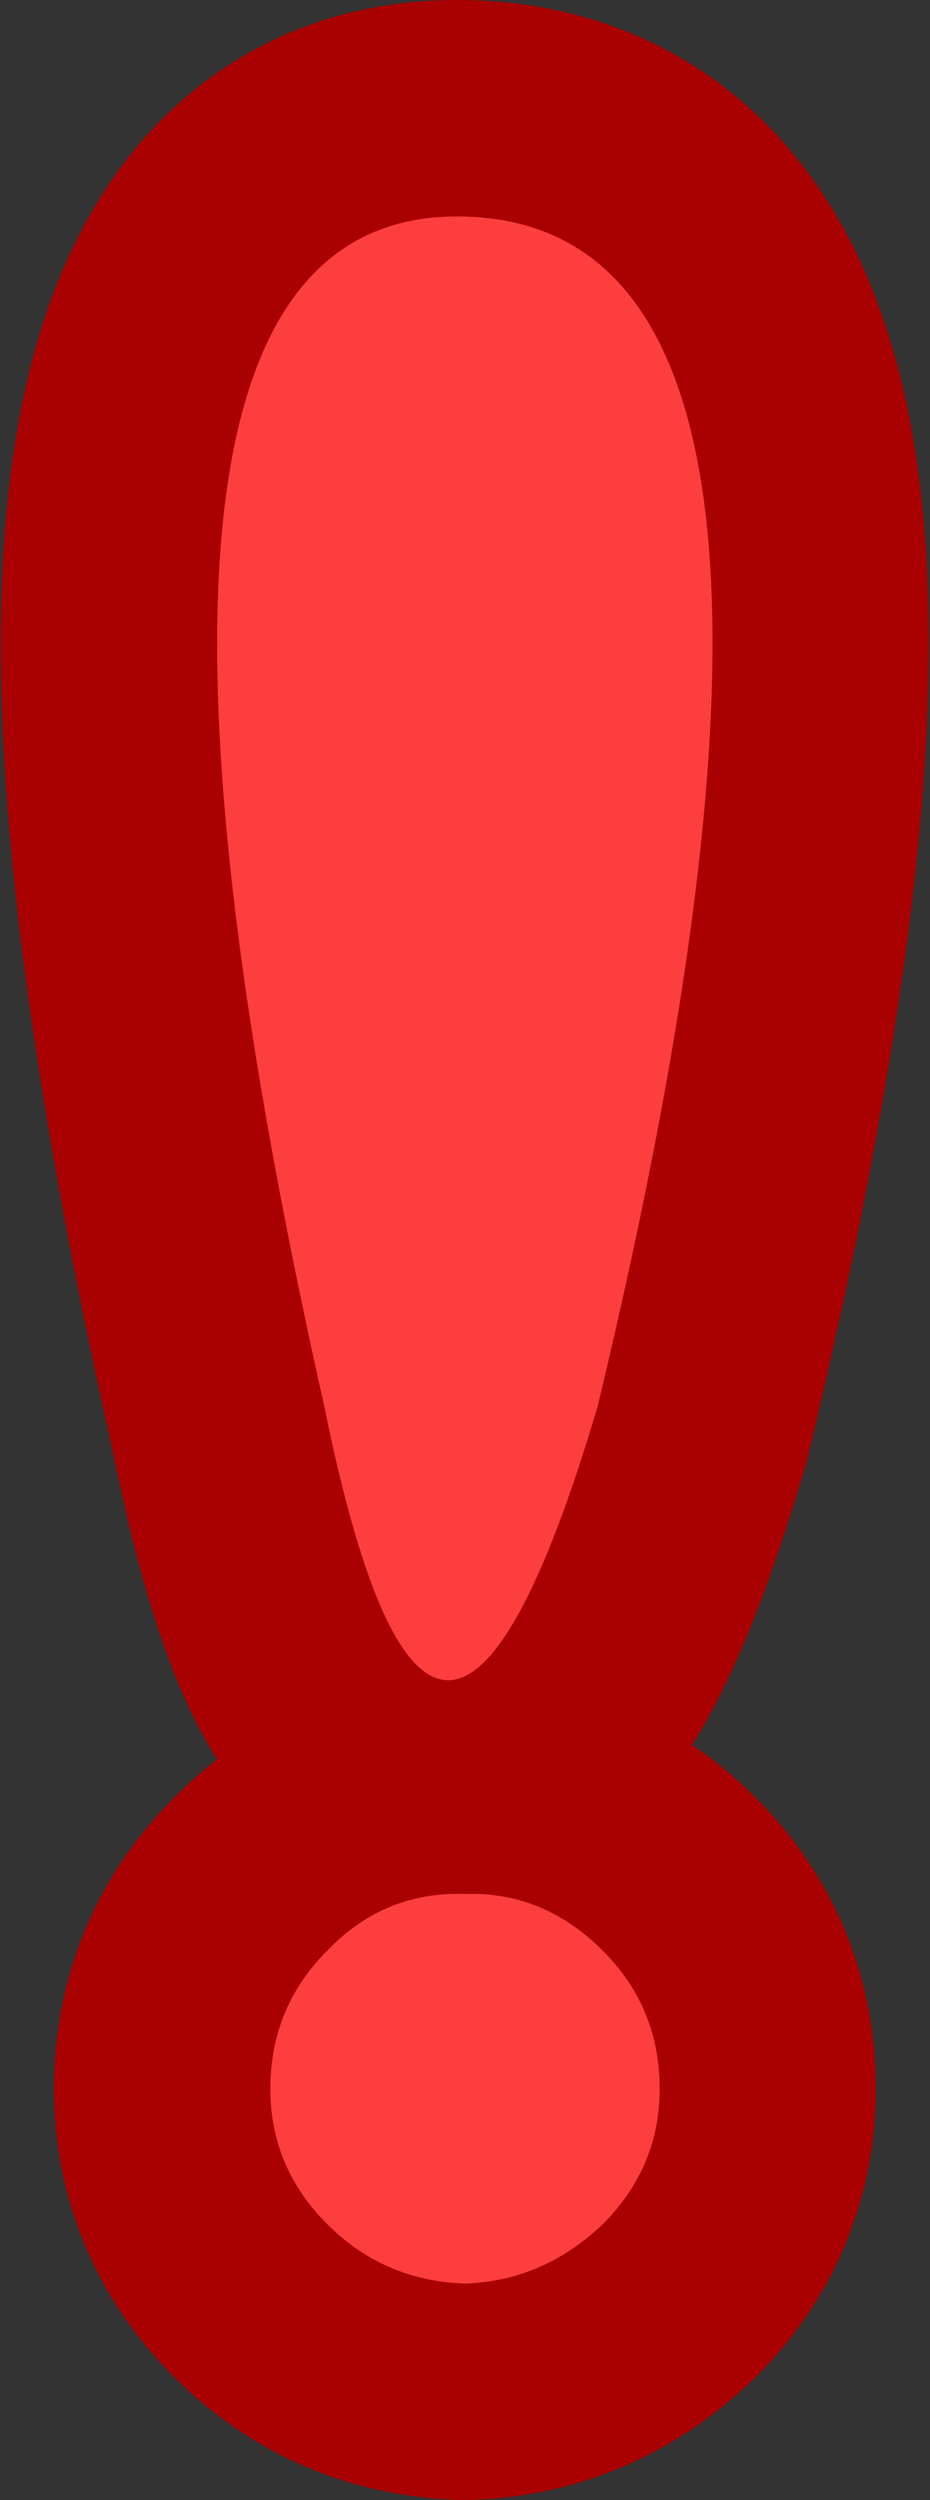
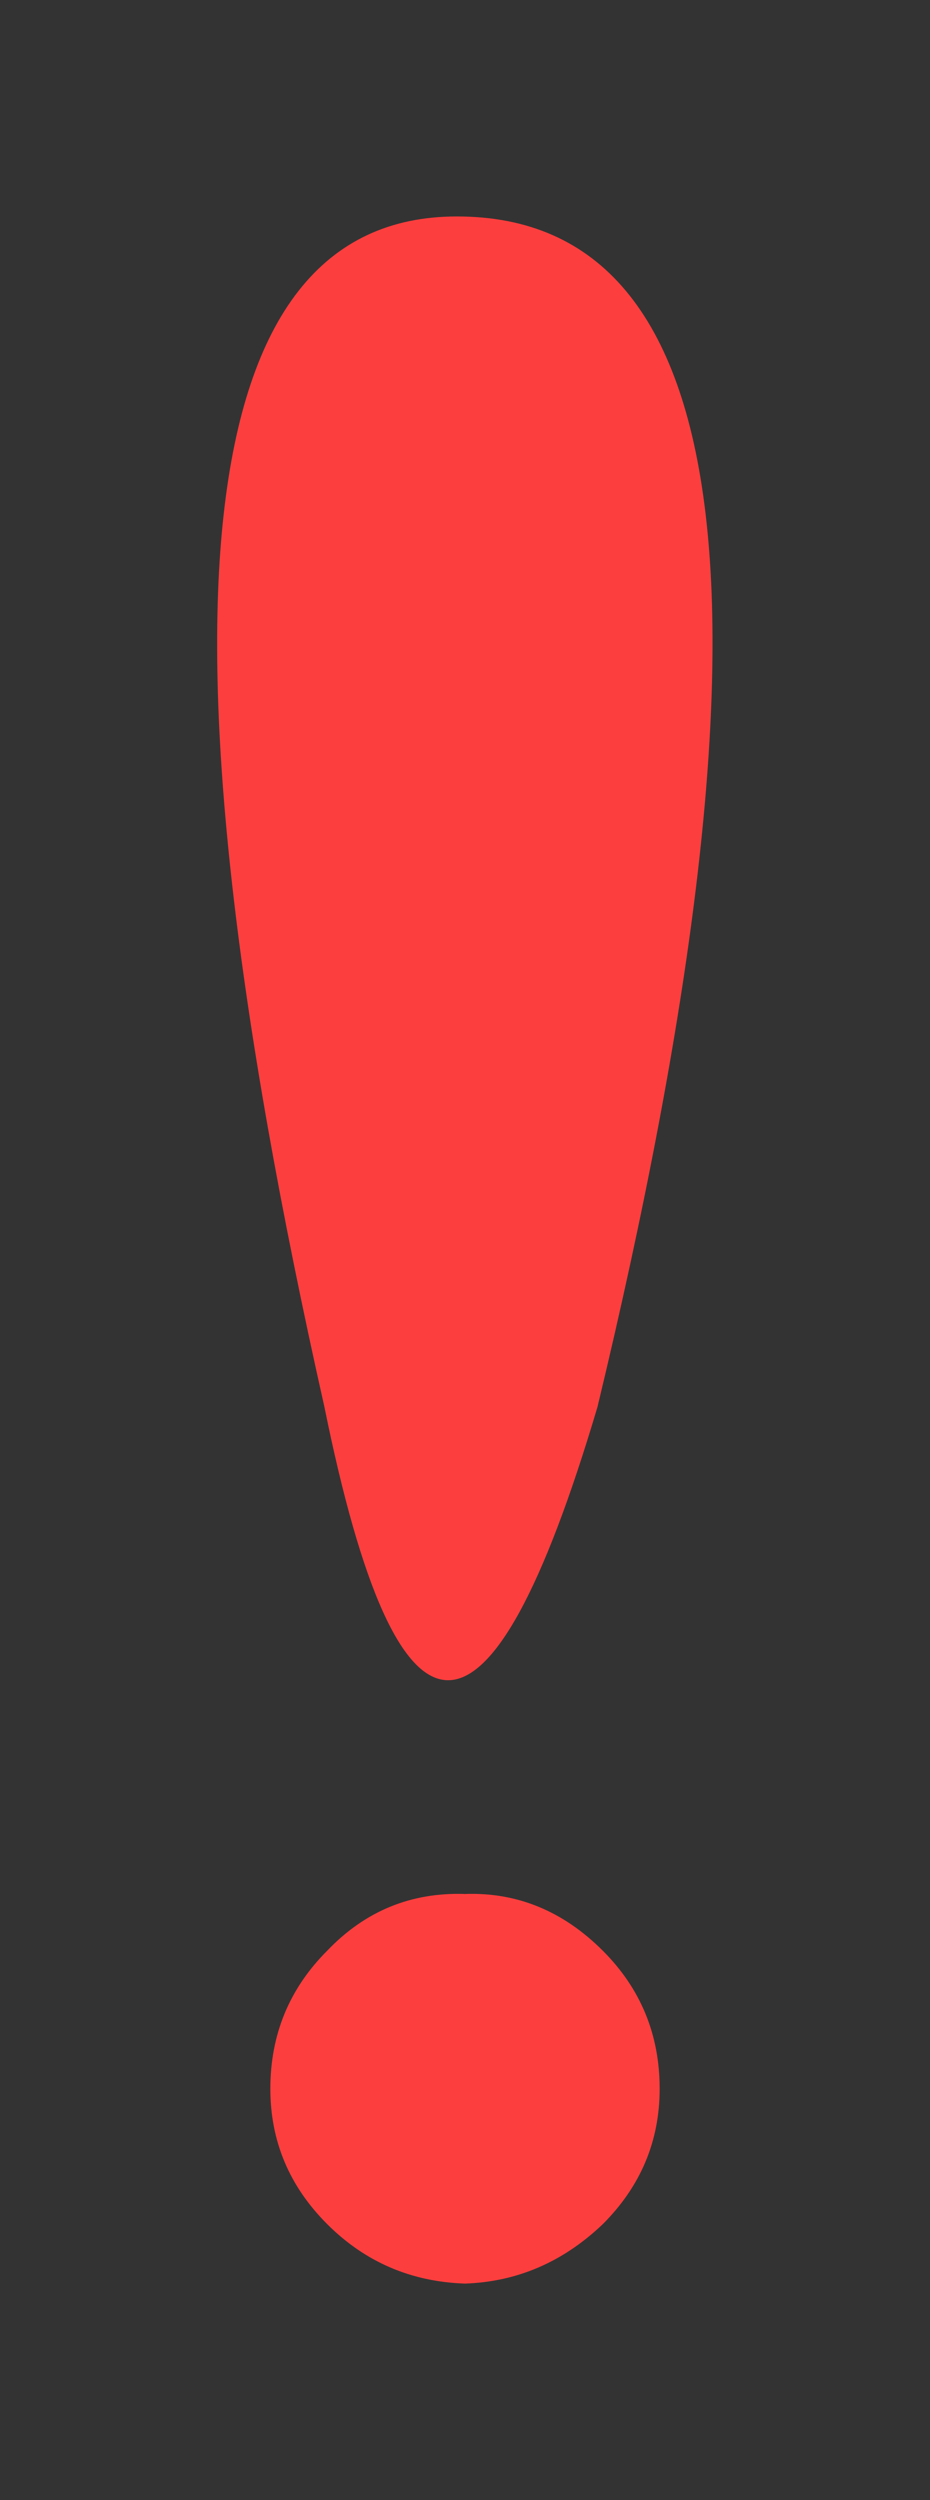
<svg xmlns="http://www.w3.org/2000/svg" height="46.2px" width="17.2px">
  <rect width="100%" height="100%" fill="#333333" stroke="none" />
  <g transform="matrix(1.0, 0.0, 0.0, 1.0, 4.0, 4.0)">
-     <path d="M4.45 0.0 Q12.35 0.0 7.05 22.0 4.05 32.1 2.0 22.0 -2.95 0.0 4.45 0.0 M2.05 32.05 Q3.1 30.95 4.6 31.0 6.05 30.95 7.15 32.05 8.2 33.1 8.2 34.6 8.2 36.05 7.15 37.1 6.05 38.15 4.6 38.2 3.1 38.15 2.05 37.1 1.0 36.05 1.0 34.6 1.0 33.1 2.05 32.05" fill="#ffffff" fill-rule="evenodd" stroke="none" />
-     <path d="M4.45 0.0 Q-2.95 0.0 2.0 22.0 4.05 32.1 7.05 22.0 12.35 0.0 4.45 0.0 M2.05 32.05 Q3.1 30.95 4.6 31.0 6.05 30.95 7.15 32.05 8.2 33.1 8.2 34.6 8.2 36.05 7.15 37.1 6.05 38.15 4.6 38.2 3.1 38.15 2.05 37.1 1.0 36.05 1.0 34.6 1.0 33.1 2.05 32.05" fill="none" stroke="#a90101" stroke-linecap="round" stroke-linejoin="round" stroke-width="8.0" />
    <path d="M4.45 0.0 Q12.35 0.0 7.05 22.0 4.05 32.1 2.0 22.0 -2.95 0.0 4.45 0.0 M4.6 38.2 Q3.1 38.15 2.05 37.1 1.0 36.05 1.0 34.6 1.0 33.1 2.05 32.05 3.1 30.95 4.6 31.0 6.05 30.95 7.15 32.05 8.2 33.1 8.2 34.6 8.2 36.05 7.15 37.1 6.05 38.15 4.6 38.2" fill="#fd3e3e" fill-rule="evenodd" stroke="none" />
  </g>
</svg>